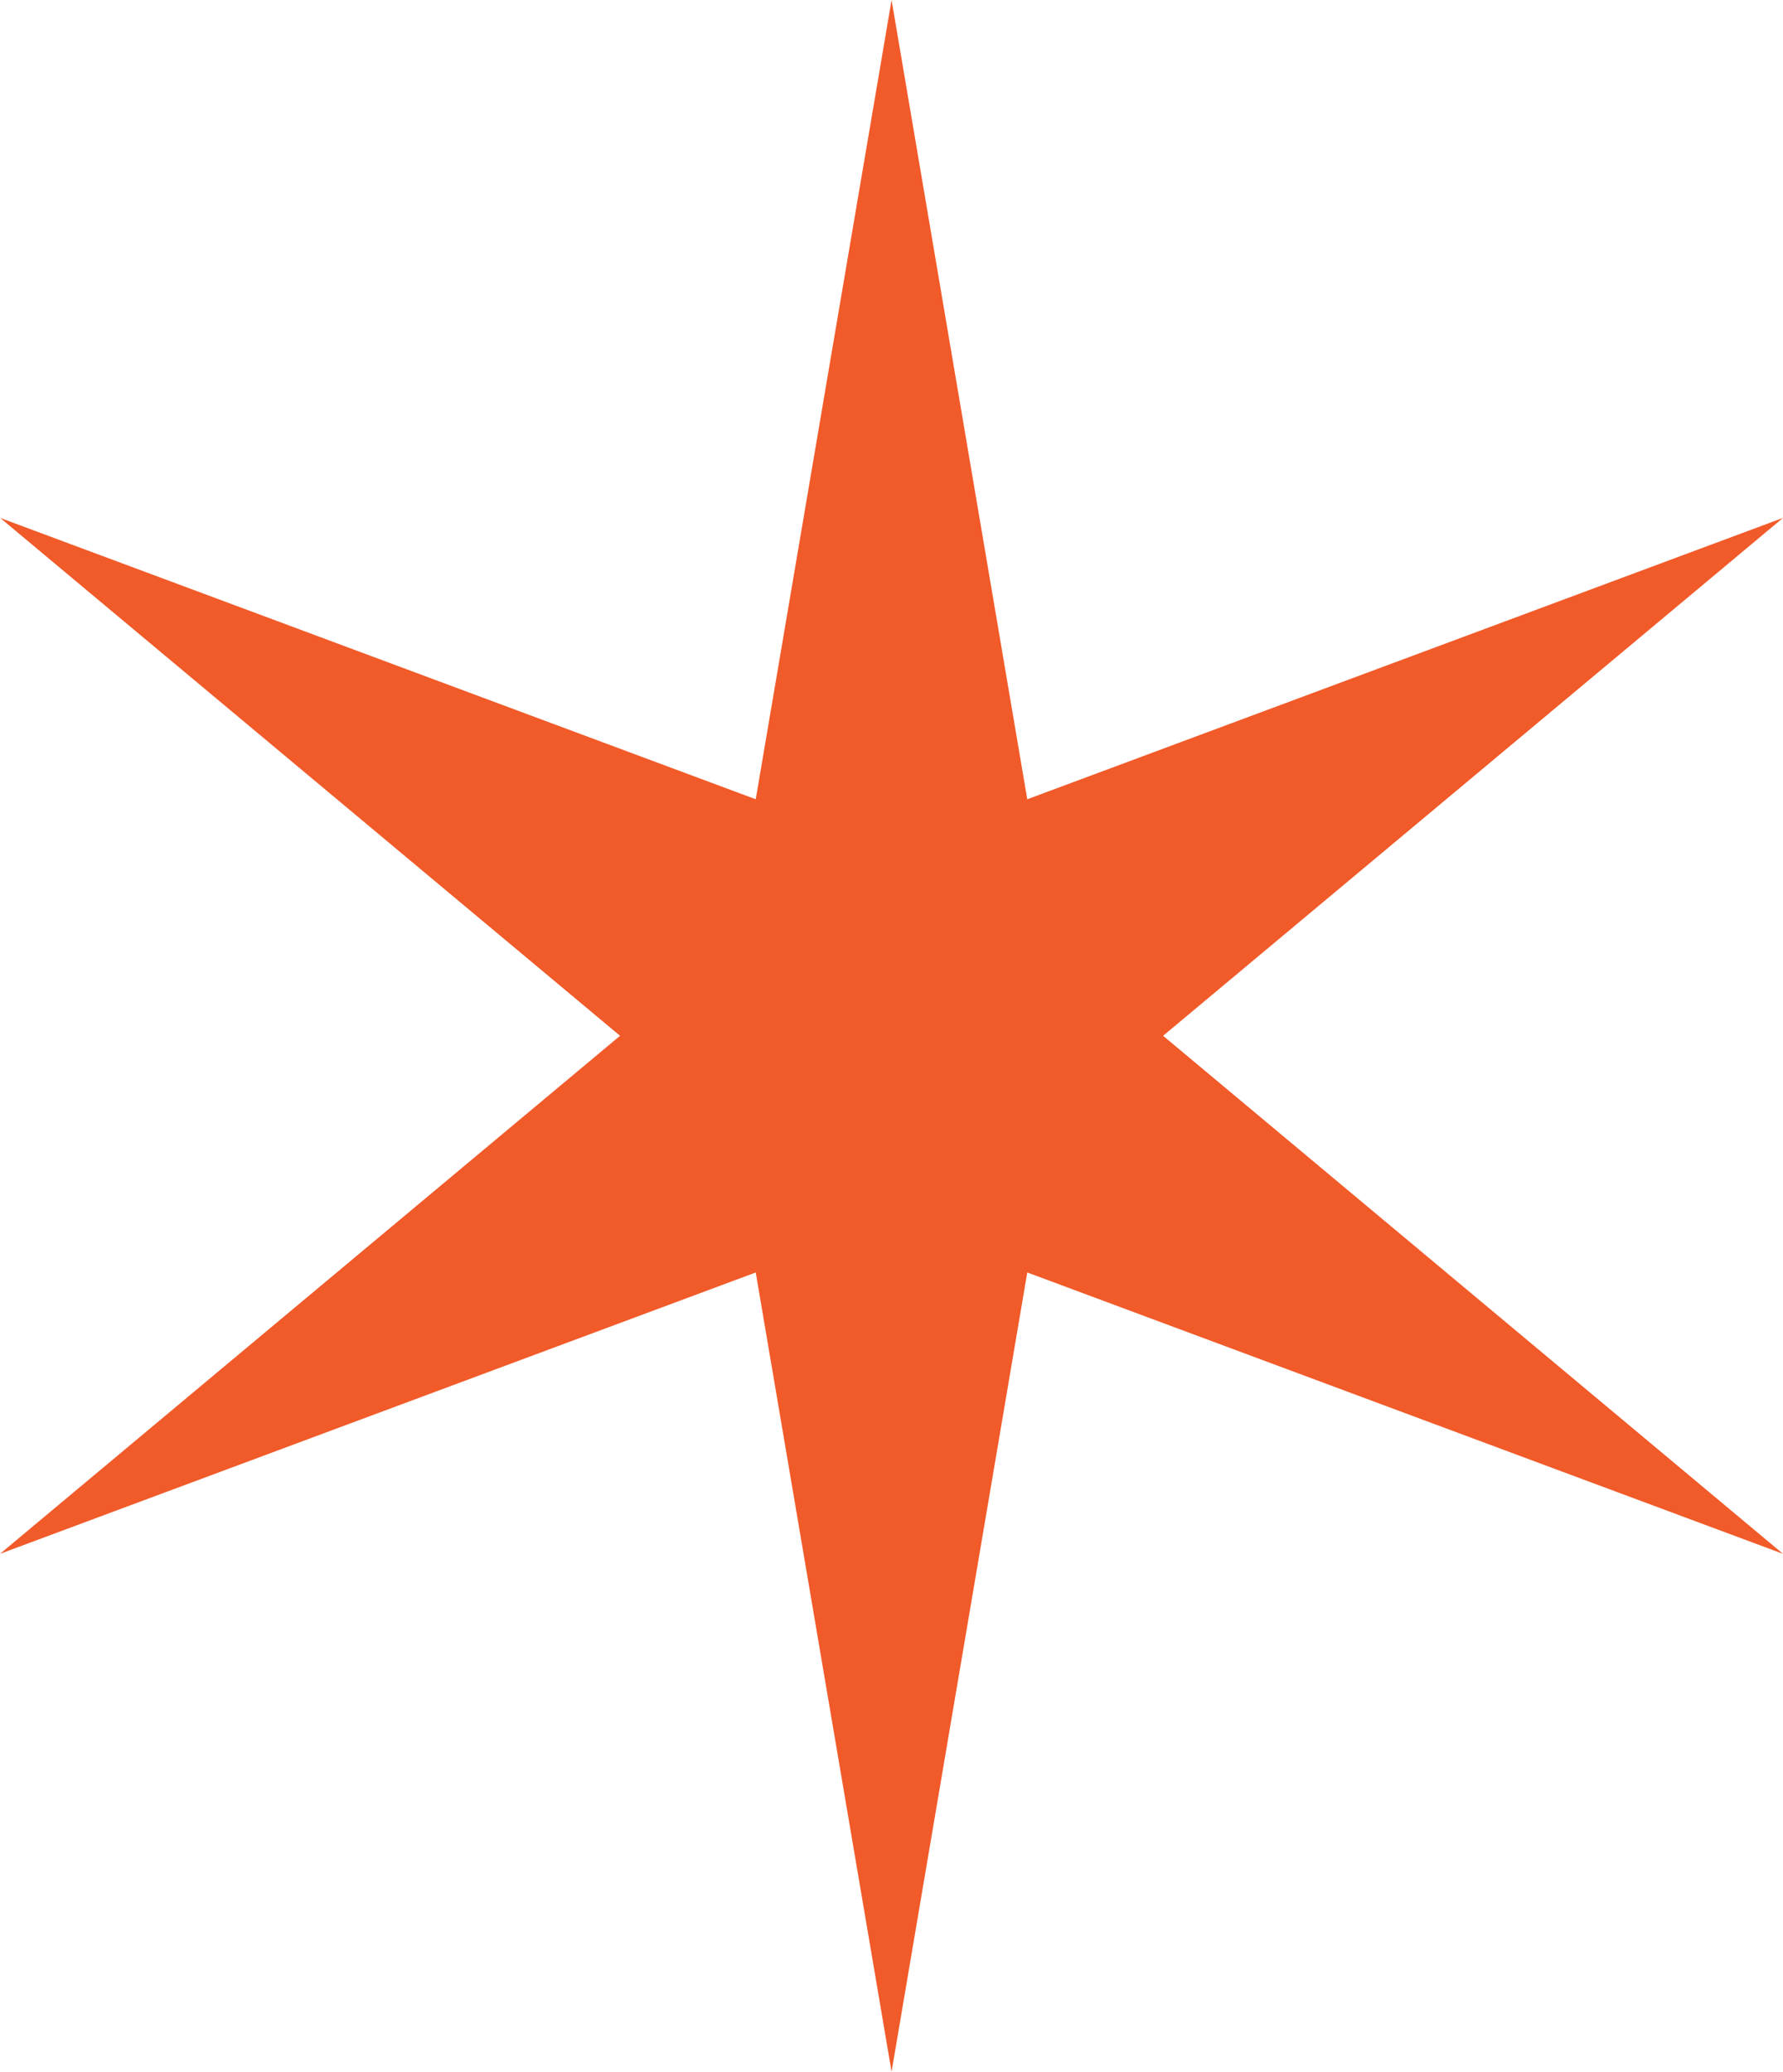
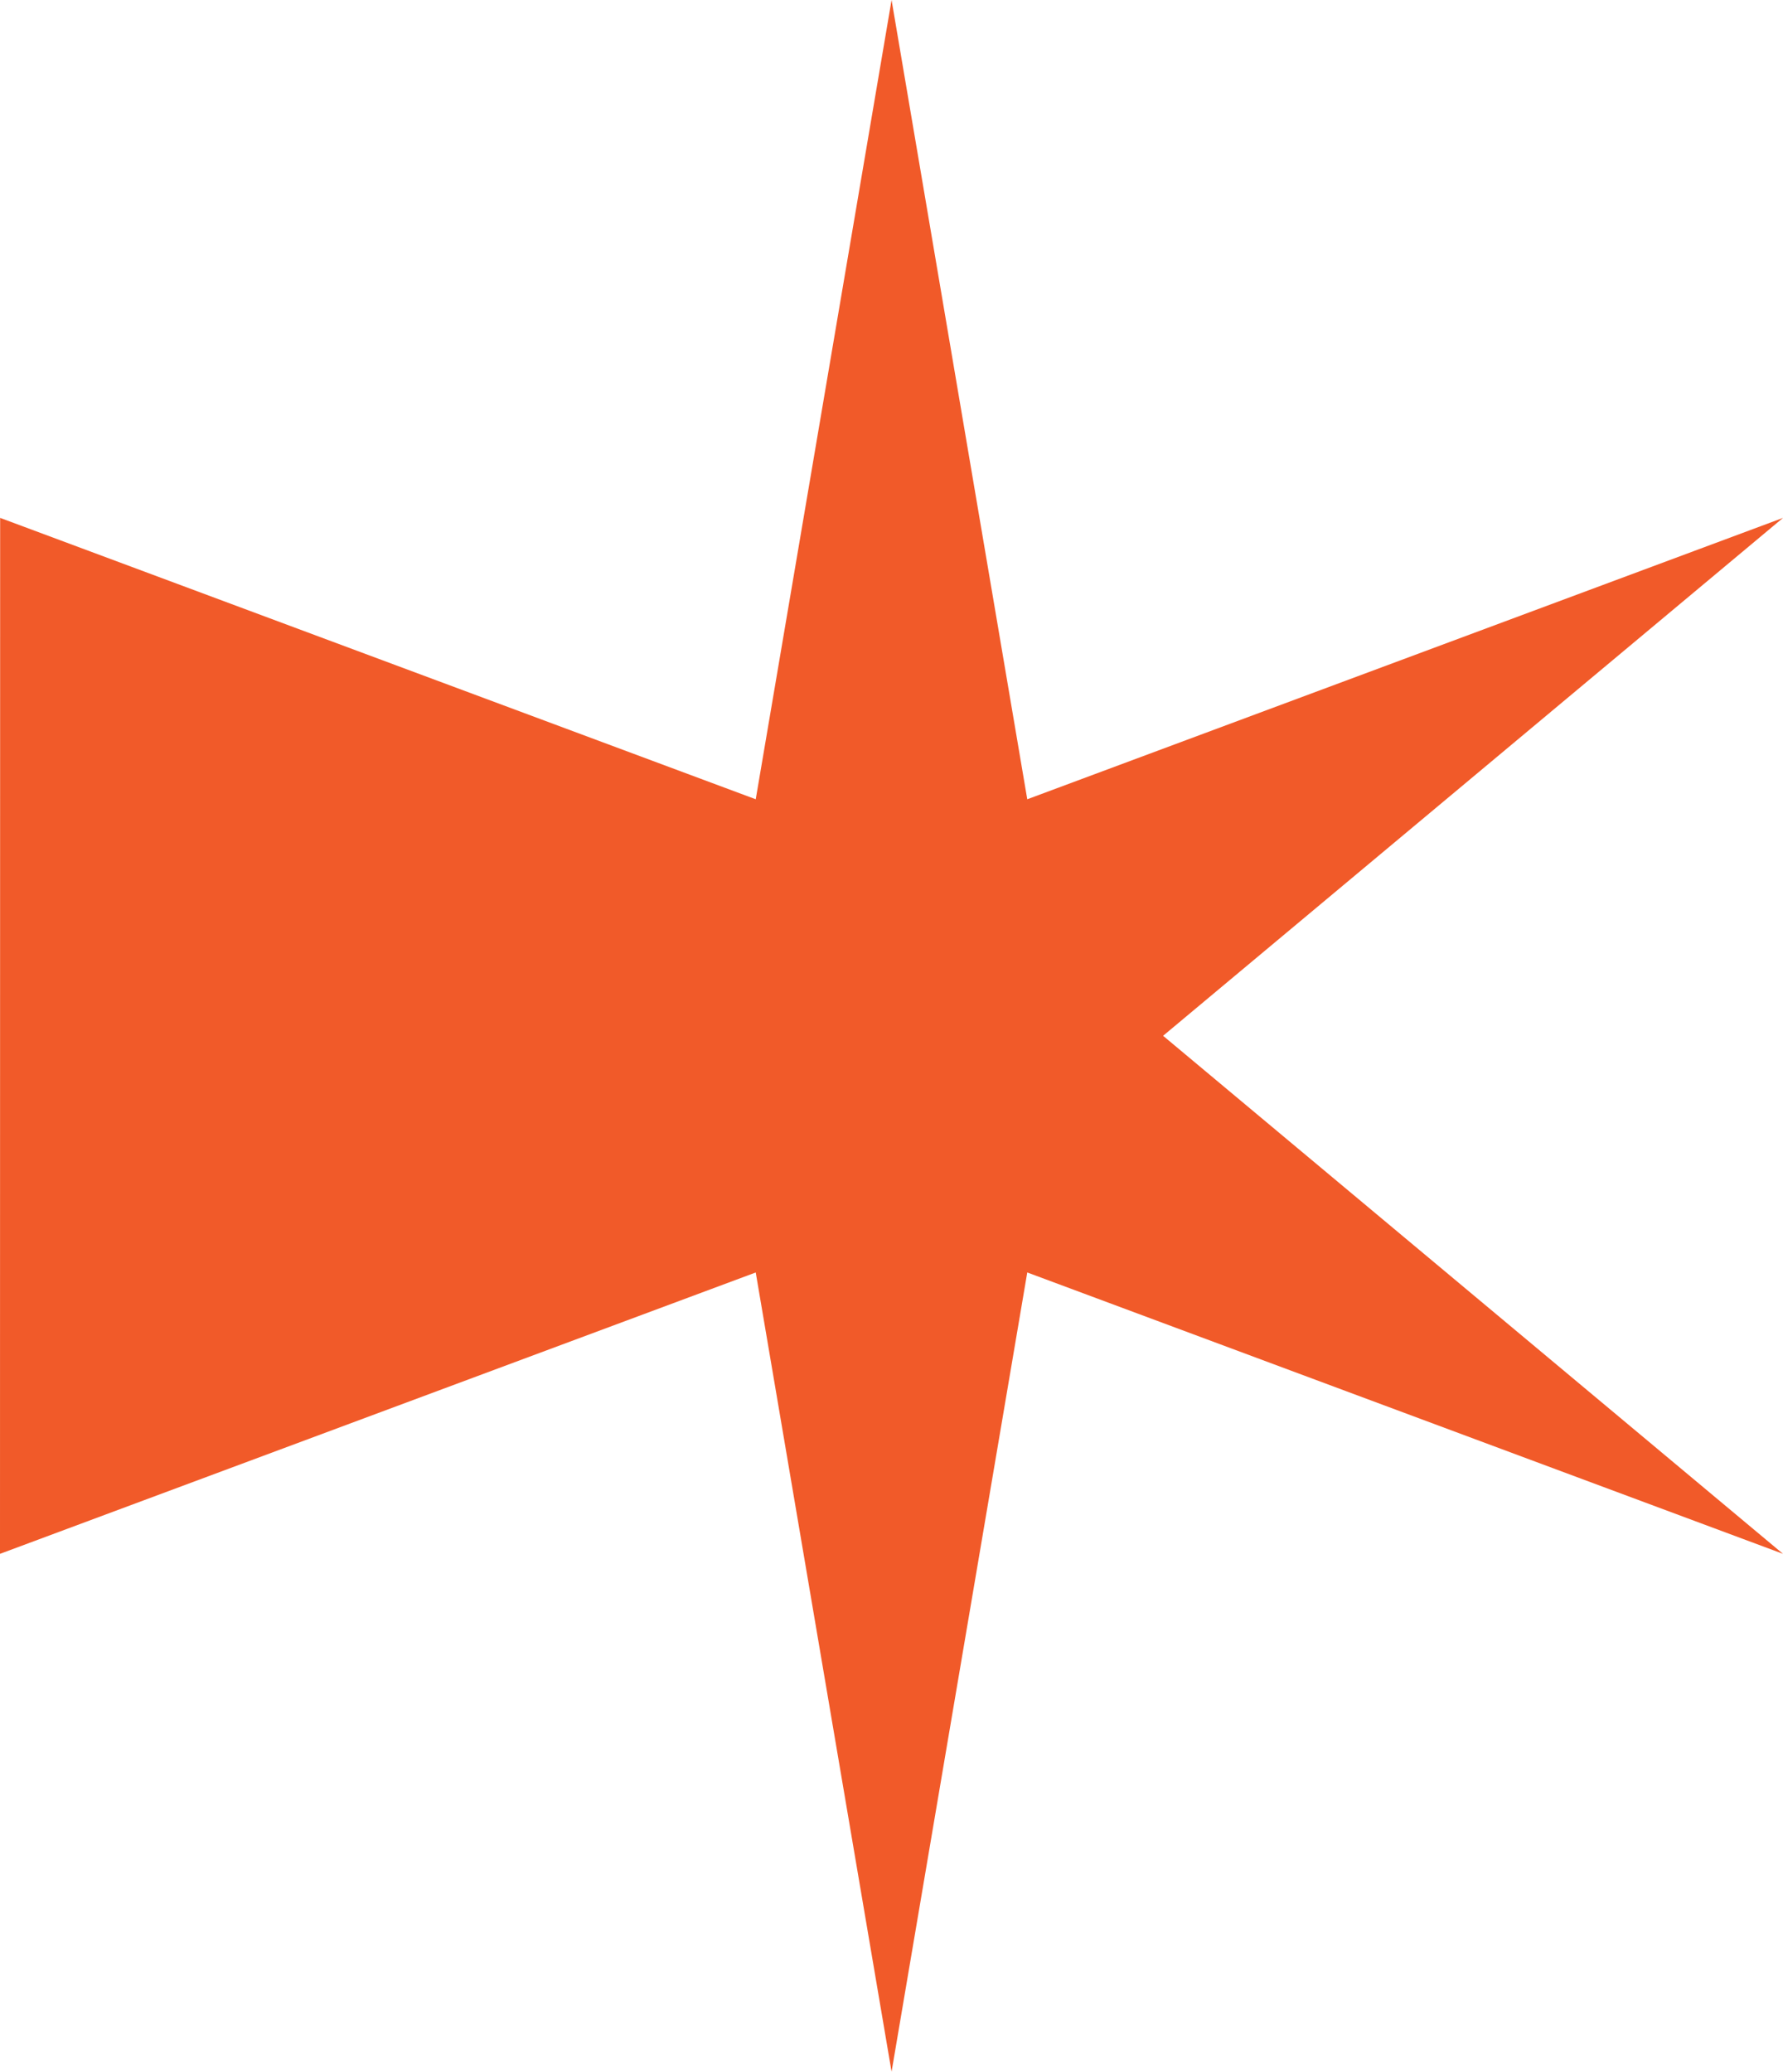
<svg xmlns="http://www.w3.org/2000/svg" width="173" height="201" viewBox="0 0 173 201" fill="none">
-   <path d="M99.673 123.455L173 150.754L112.852 100.493L173 50.246L99.673 77.545L86.507 0L73.327 77.545L0.014 50.246L60.162 100.493L0 150.754L73.327 123.455L86.507 201L99.673 123.455Z" fill="#F15A29" />
+   <path d="M99.673 123.455L173 150.754L112.852 100.493L173 50.246L99.673 77.545L86.507 0L73.327 77.545L0.014 50.246L0 150.754L73.327 123.455L86.507 201L99.673 123.455Z" fill="#F15A29" />
</svg>